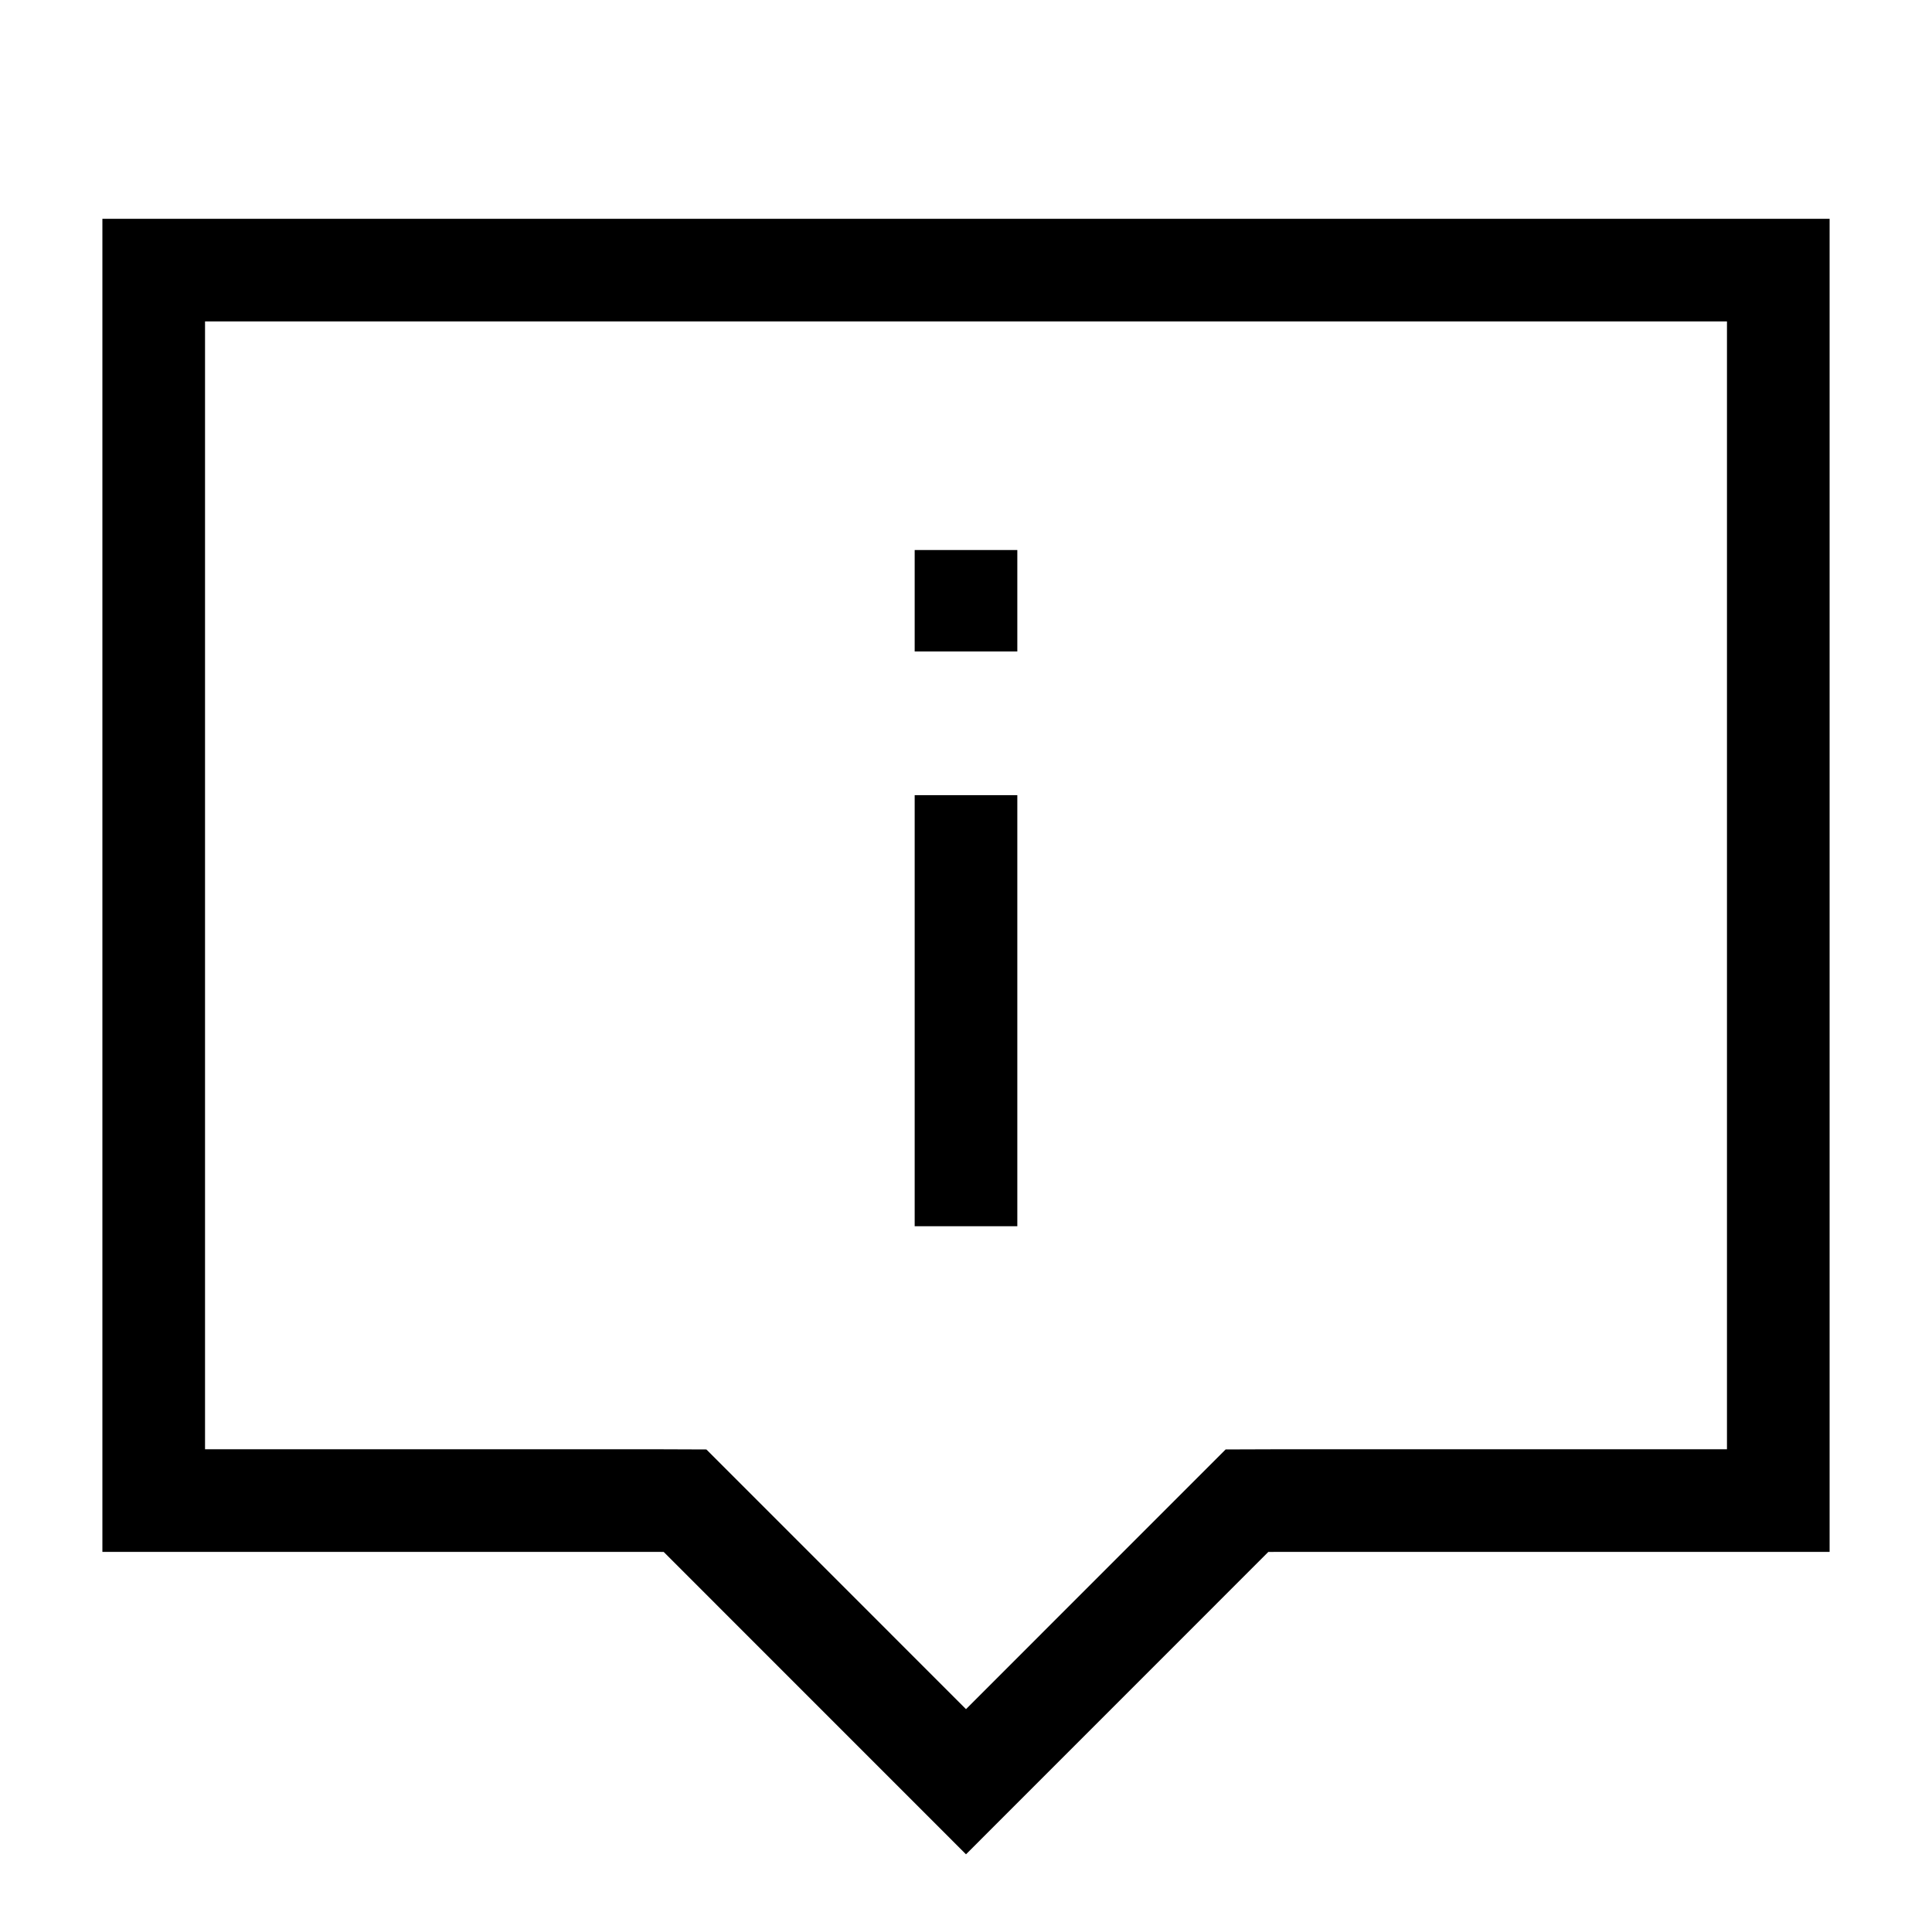
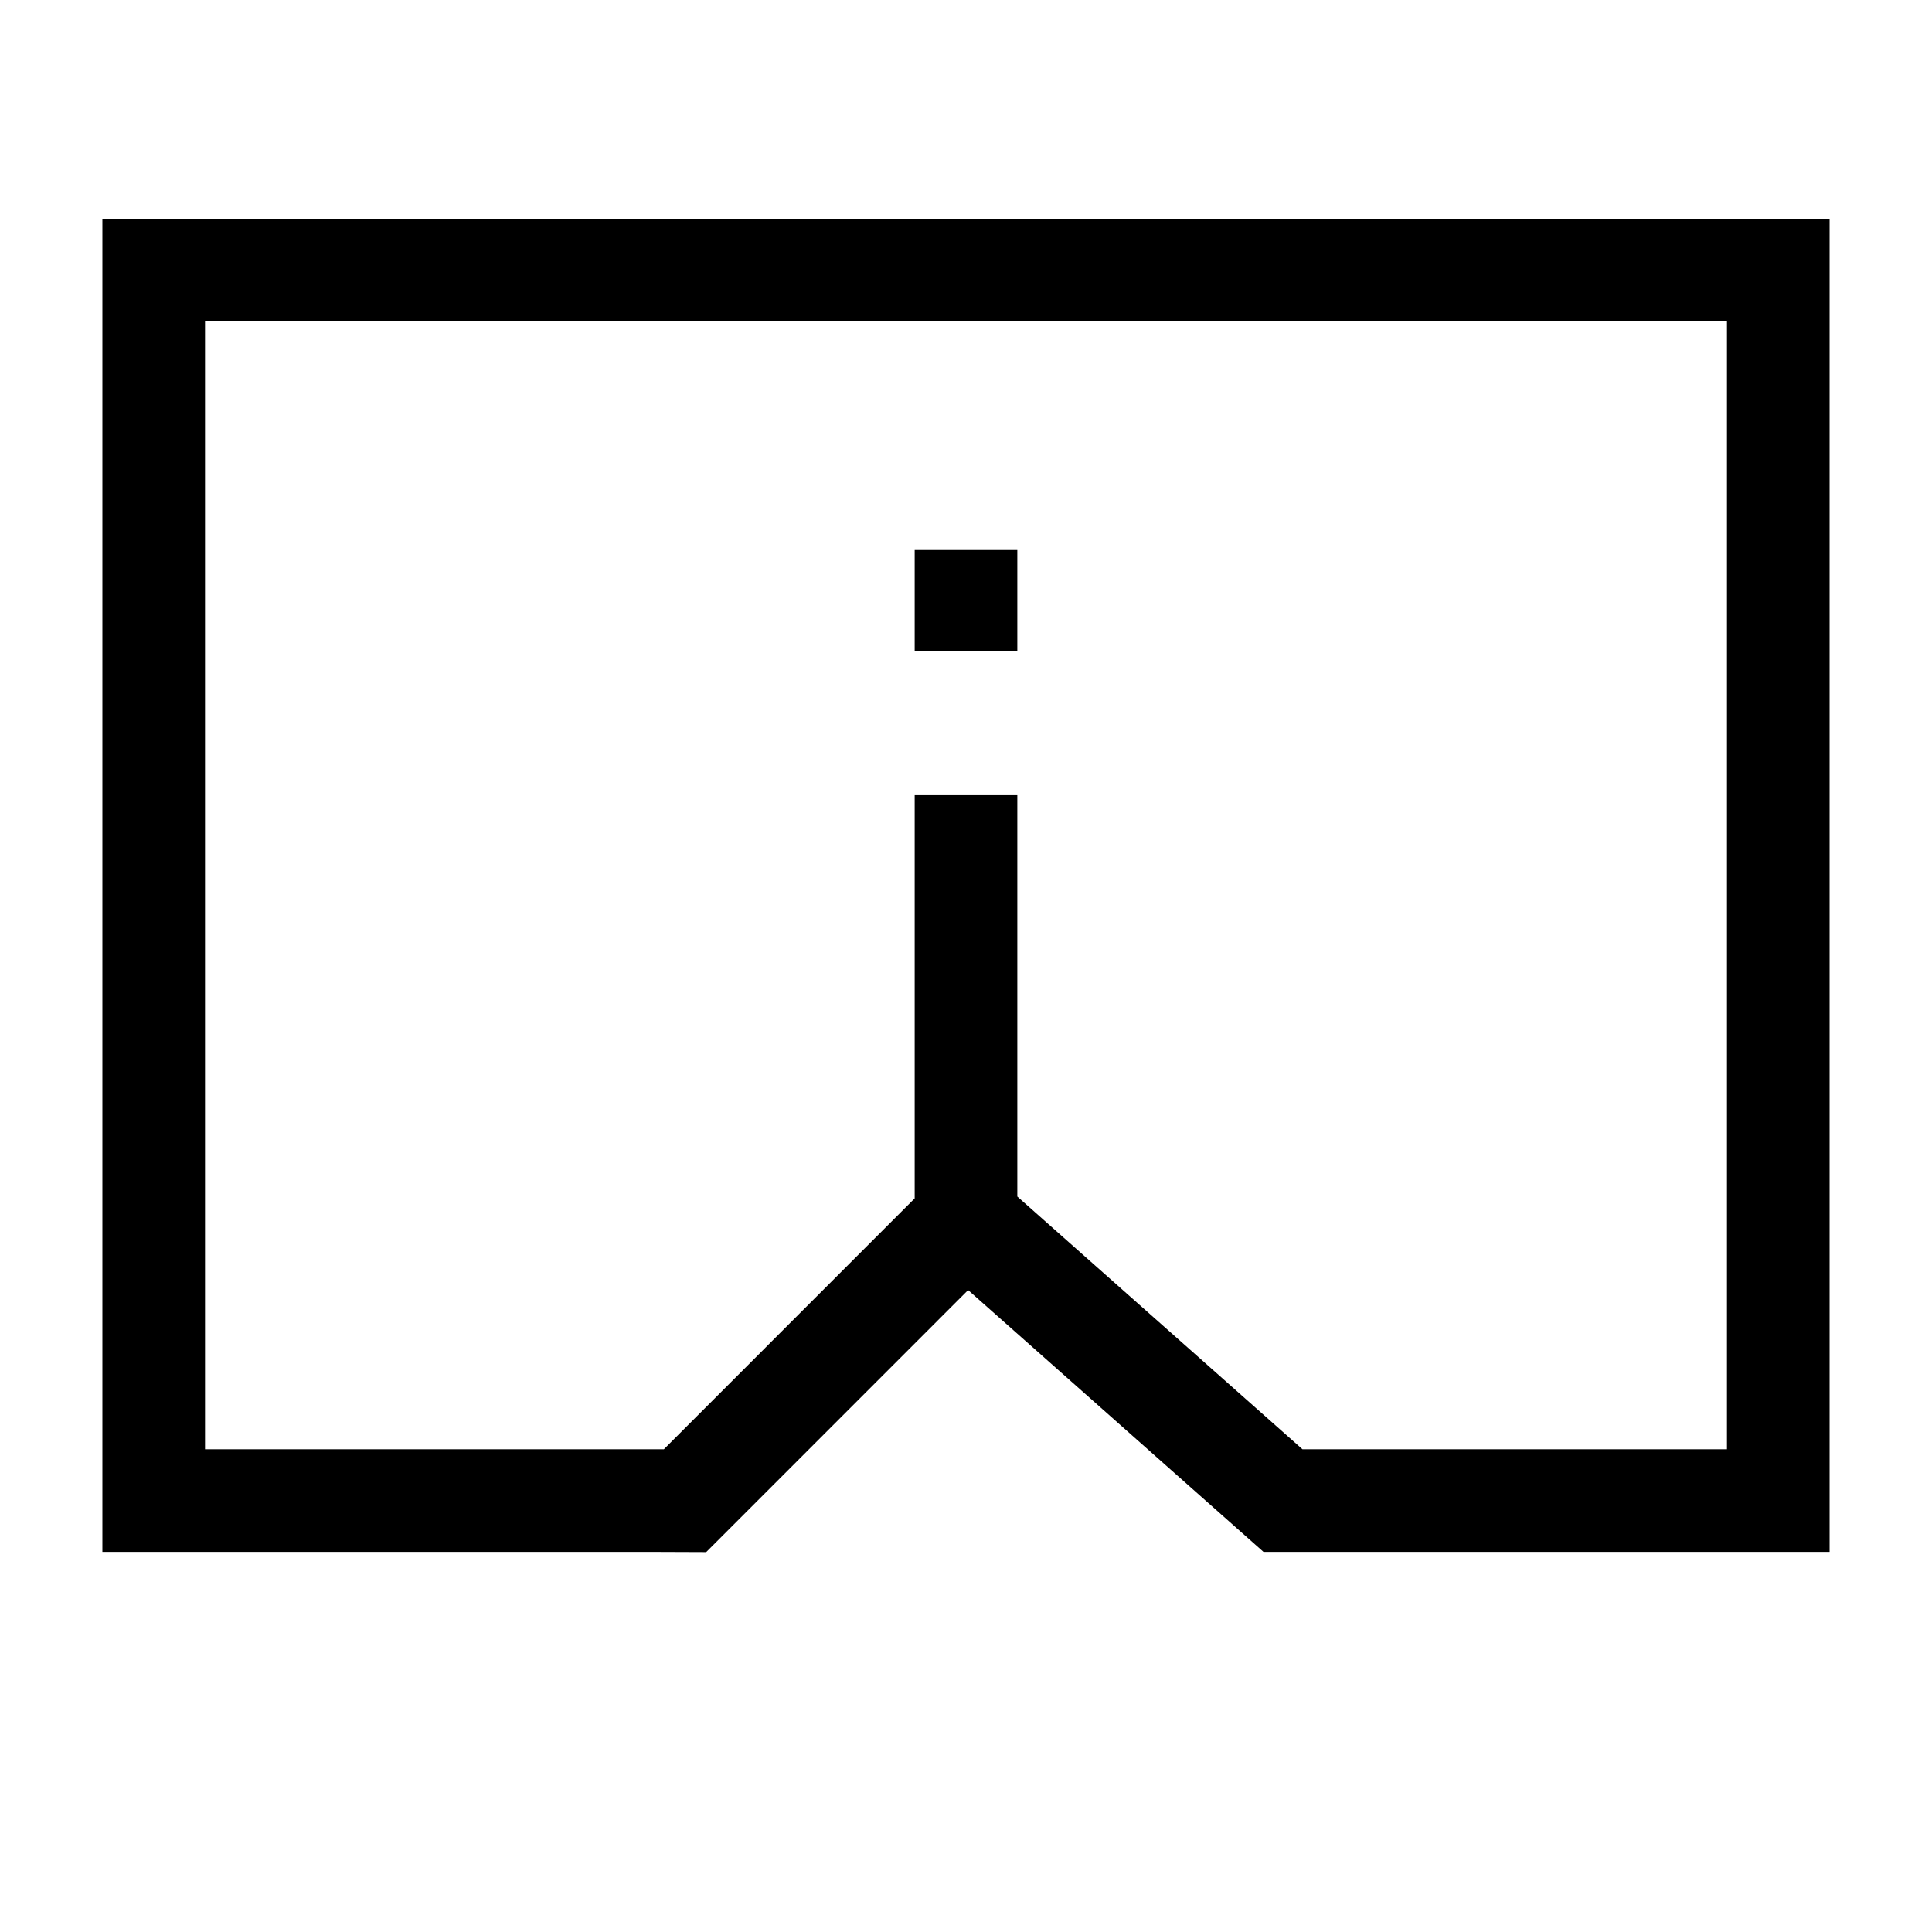
<svg xmlns="http://www.w3.org/2000/svg" width="32" height="32">
-   <path fill="none" stroke="#000" stroke-width="1.7" stroke-miterlimit="10" d="M21.25 24.854h8.204V4.474H2.546v20.38H10.801l.545.002L16 29.511l4.654-4.655zM16 13.17v7.14M16 10.79V9.11" />
+   <path fill="none" stroke="#000" stroke-width="1.7" stroke-miterlimit="10" d="M21.25 24.854h8.204V4.474H2.546v20.38H10.801l.545.002l4.654-4.655zM16 13.17v7.14M16 10.79V9.11" />
</svg>